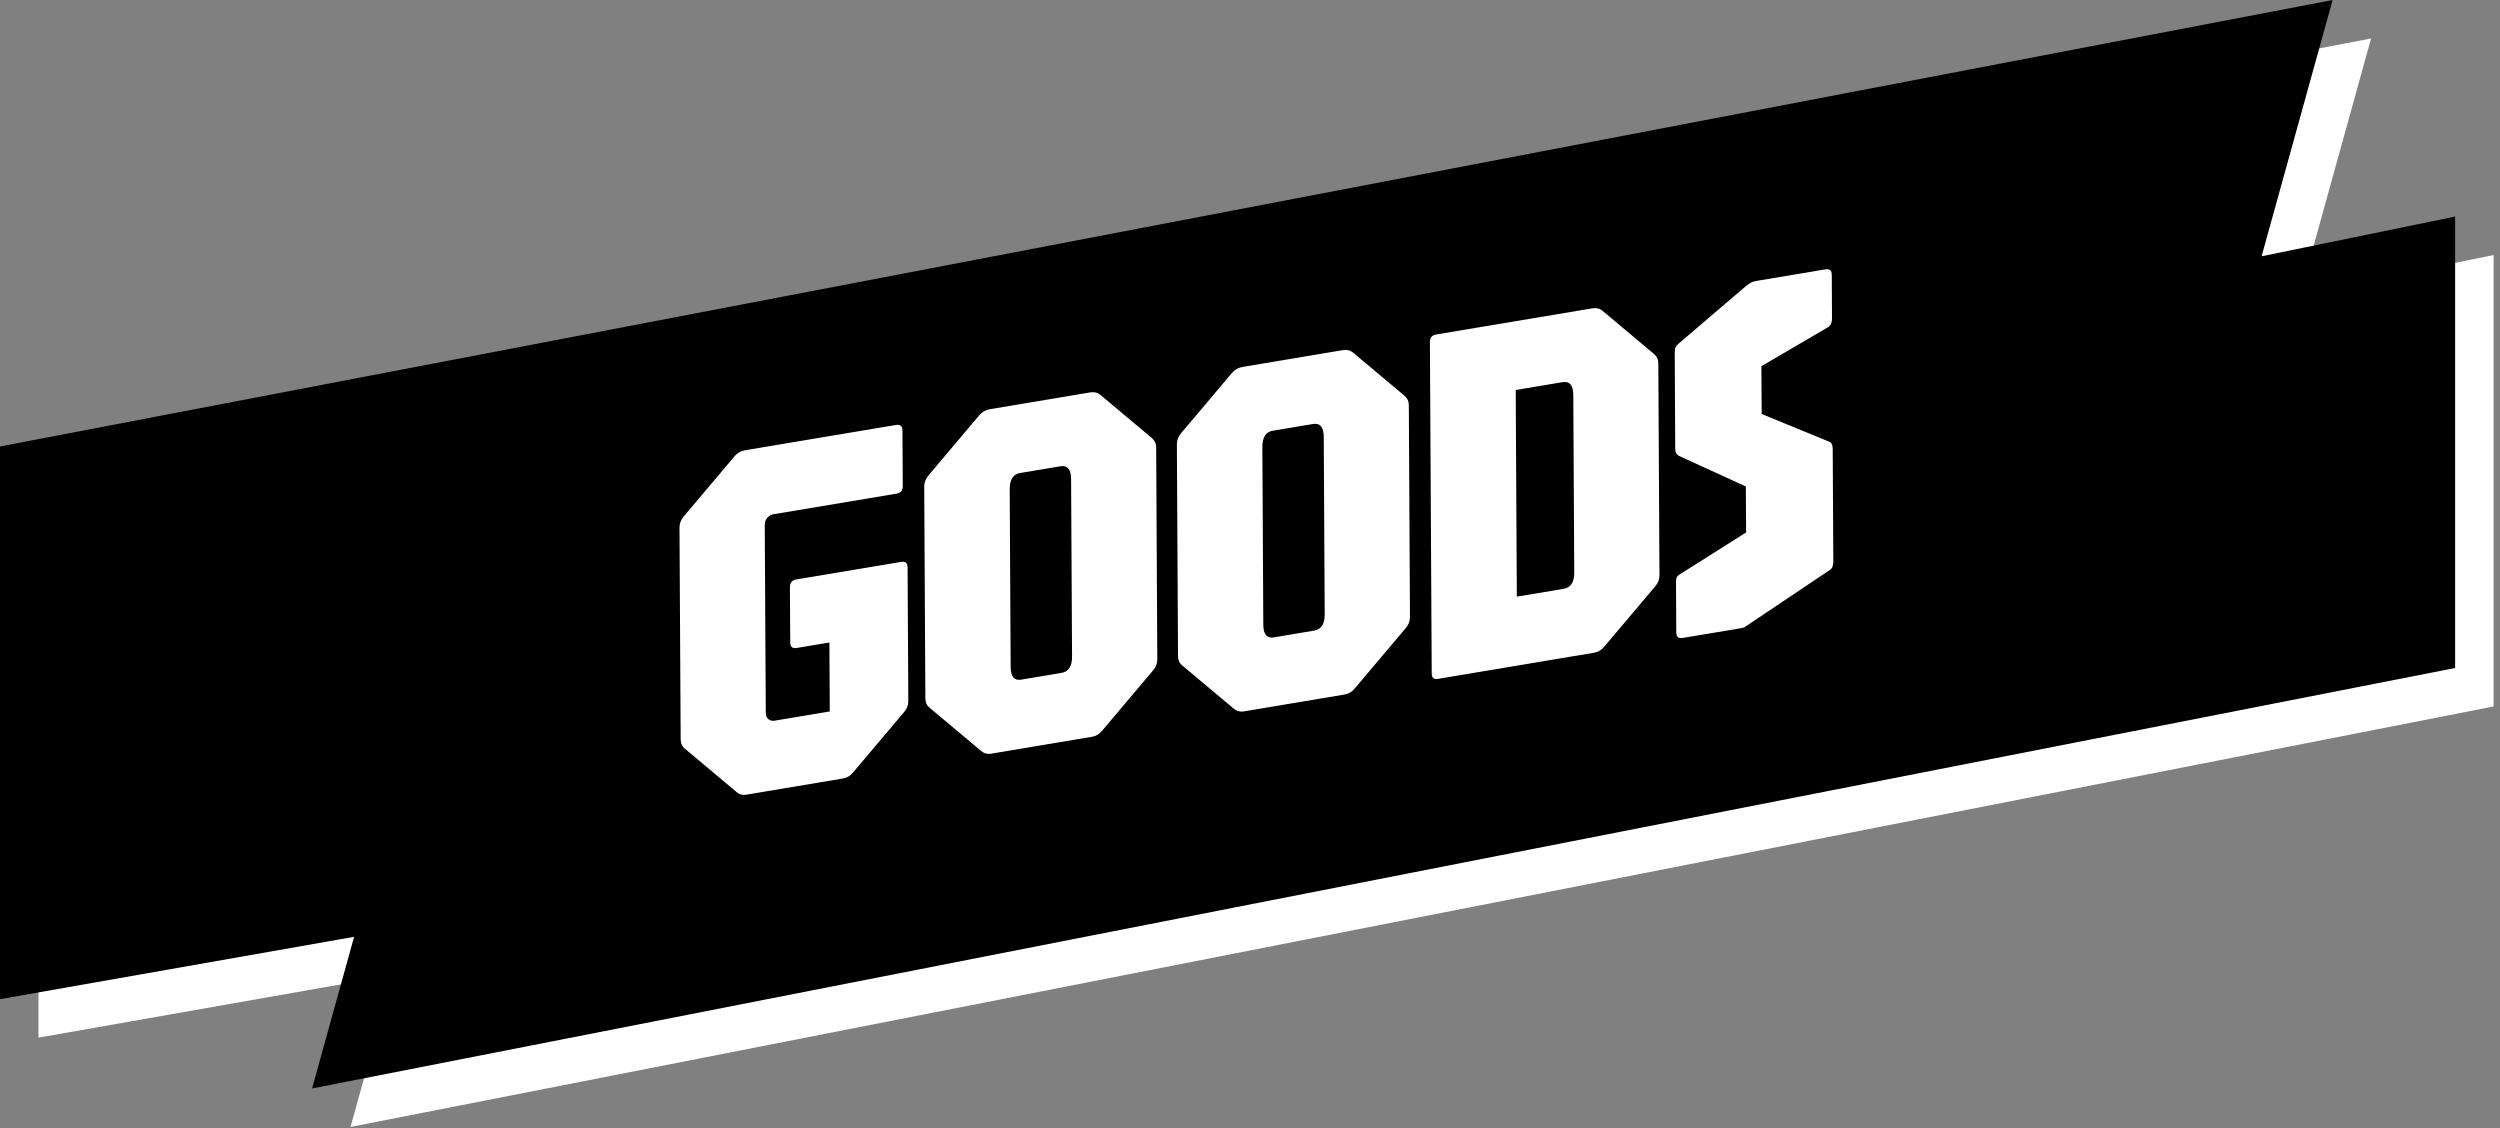
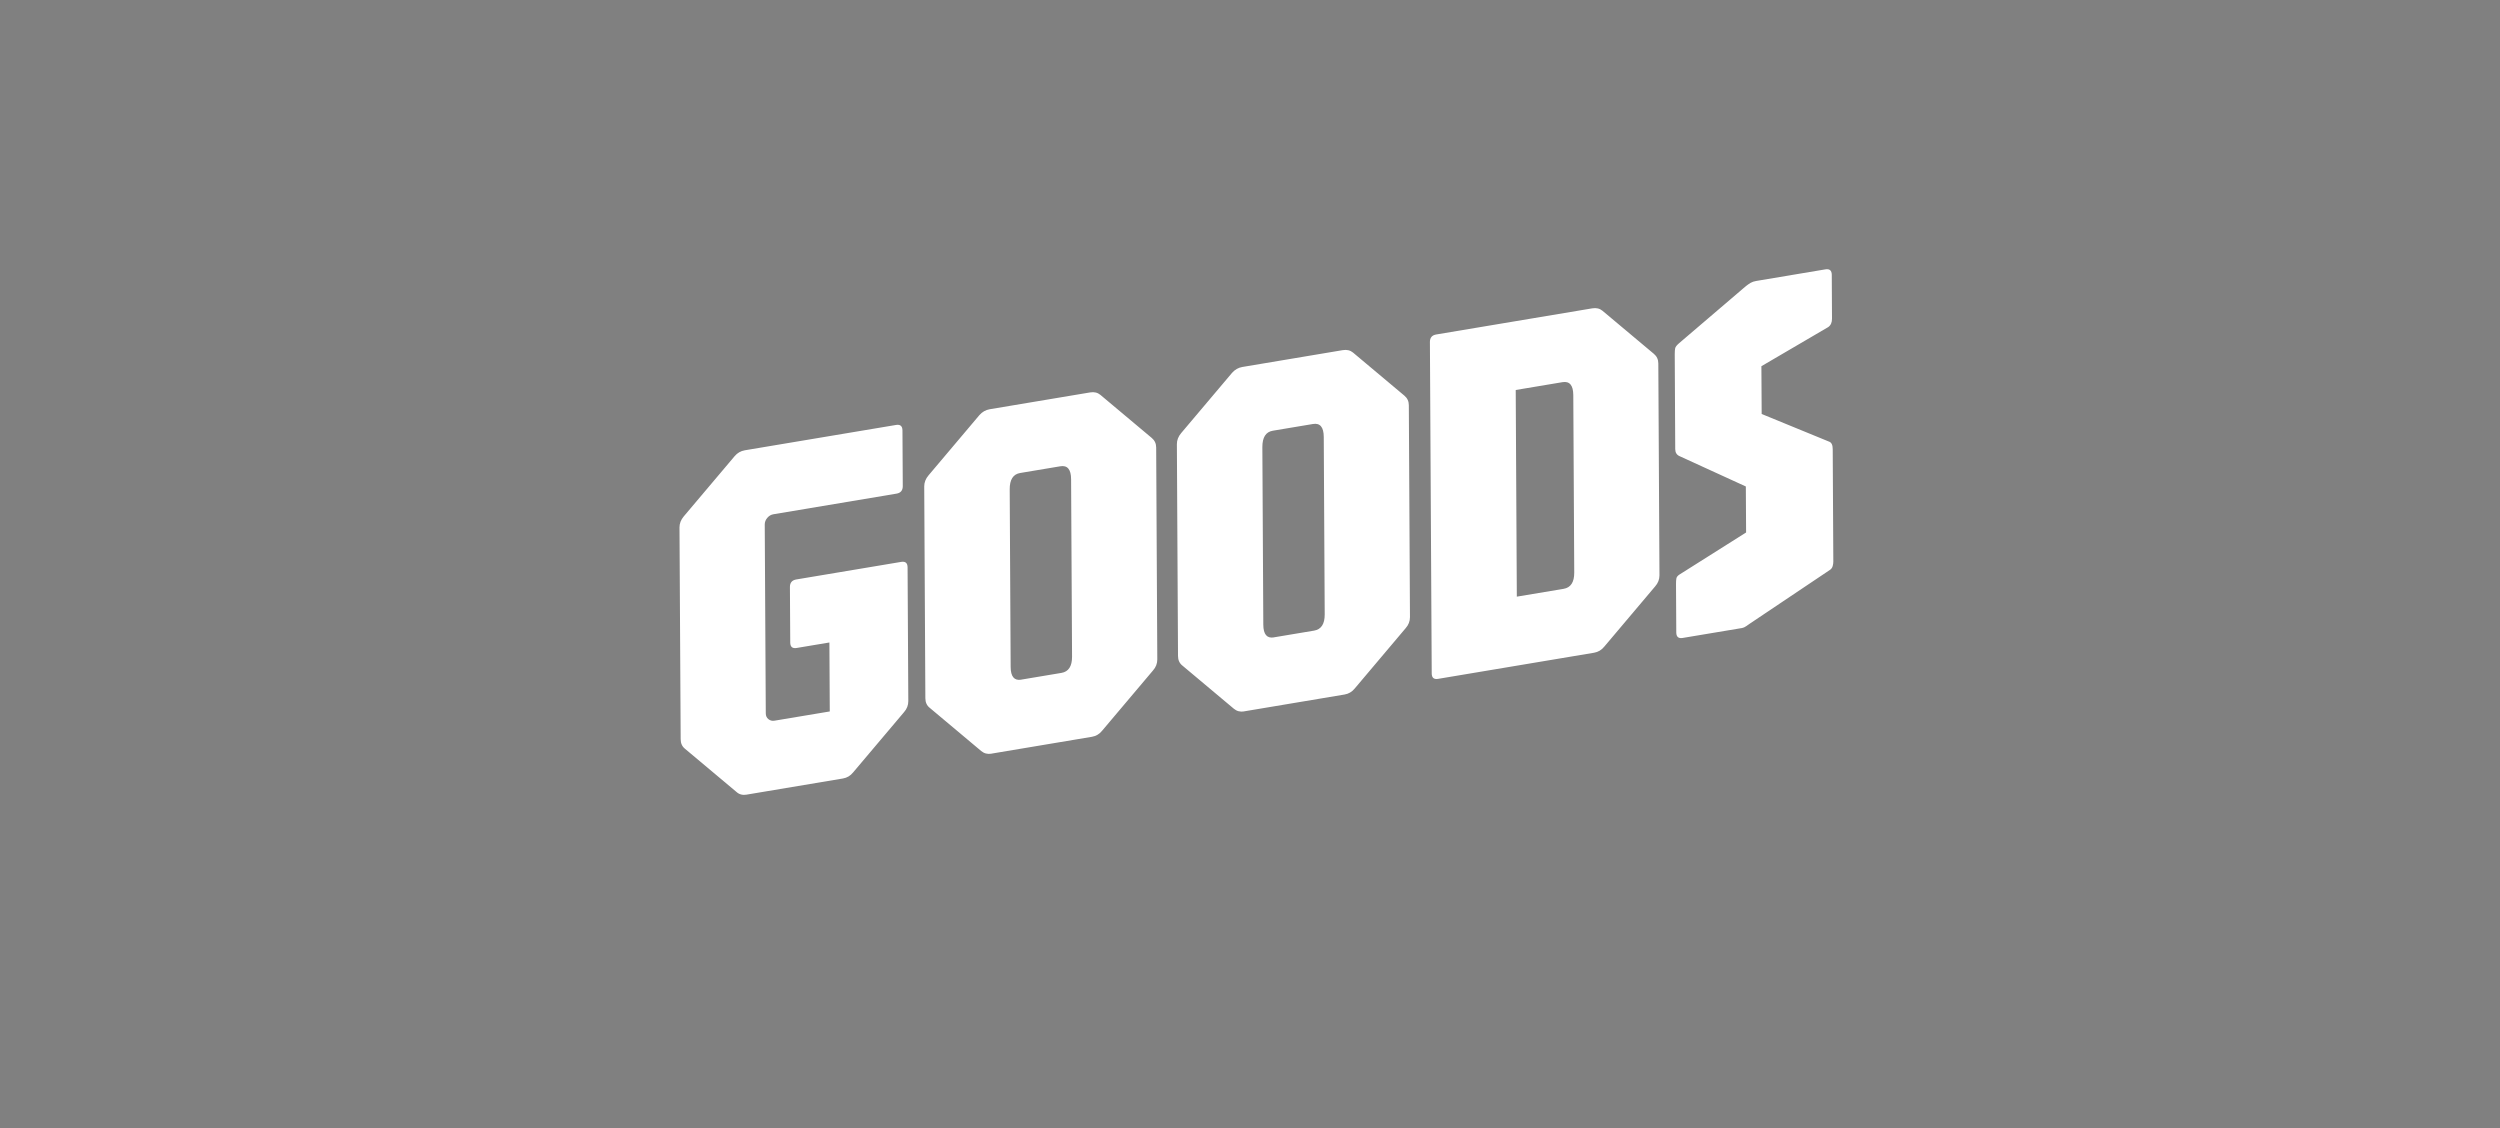
<svg xmlns="http://www.w3.org/2000/svg" width="195" height="88" viewBox="0 0 195 88" fill="none">
  <rect x="0" y="0" width="195" height="88" fill="#808080" stroke="none" />
-   <path d="M194.5 19.892L179.404 22.991L184.945 3L3 37.824V80.935L30.62 76.072L27.342 87.901L194.5 55.103V19.892Z" fill="white" />
-   <path d="M191.5 16.892L176.404 19.991L181.945 0L0 34.824V77.935L27.62 73.072L24.342 84.901L191.5 52.103V16.892Z" fill="black" />
  <path d="M69.889 33.147C70.221 33.09 70.388 33.233 70.392 33.569L70.416 37.919C70.416 38.255 70.253 38.452 69.921 38.505L60.326 40.112C60.139 40.144 59.98 40.236 59.849 40.393C59.714 40.55 59.651 40.722 59.65 40.911L59.731 55.643C59.731 55.832 59.799 55.982 59.934 56.092C60.068 56.203 60.227 56.245 60.414 56.213L64.722 55.493L64.693 50.114L62.142 50.541C61.809 50.599 61.642 50.456 61.639 50.121L61.614 45.787C61.614 45.452 61.777 45.255 62.109 45.198L70.289 43.828C70.621 43.771 70.787 43.913 70.791 44.249L70.848 54.686C70.848 55.007 70.738 55.297 70.512 55.55L66.544 60.248C66.332 60.512 66.066 60.669 65.748 60.722L58.248 61.979L58.245 61.982C57.927 62.035 57.658 61.968 57.445 61.772L53.435 58.409C53.209 58.23 53.092 57.981 53.092 57.66L53 41.139C53 40.829 53.11 40.544 53.336 40.276L57.304 35.578C57.516 35.328 57.781 35.175 58.1 35.122L69.889 33.147ZM85.028 30.609C85.347 30.555 85.612 30.62 85.828 30.798L89.838 34.161C90.064 34.35 90.182 34.6 90.182 34.911L90.269 51.434C90.269 51.755 90.16 52.044 89.934 52.297L85.966 56.996C85.754 57.26 85.488 57.417 85.17 57.47L77.331 58.784V58.788C77.027 58.838 76.758 58.769 76.531 58.577L72.522 55.214C72.295 55.036 72.178 54.786 72.178 54.464L72.09 37.941C72.09 37.63 72.199 37.344 72.426 37.077L76.393 32.379C76.615 32.126 76.882 31.976 77.189 31.922L85.028 30.609ZM104.735 27.311C105.054 27.258 105.319 27.322 105.535 27.5L109.545 30.863C109.771 31.052 109.889 31.302 109.889 31.613L109.977 48.136C109.977 48.457 109.867 48.746 109.641 48.999L105.673 53.698C105.461 53.962 105.195 54.119 104.877 54.172L97.038 55.486V55.49C96.734 55.54 96.465 55.471 96.238 55.279L92.228 51.916C92.002 51.738 91.885 51.488 91.885 51.166L91.797 34.643C91.797 34.333 91.906 34.047 92.133 33.779L96.1 29.082C96.323 28.828 96.592 28.678 96.897 28.625L104.735 27.311ZM83.546 37.377C83.542 36.61 83.258 36.274 82.699 36.371L79.567 36.895C79.022 36.988 78.75 37.416 78.757 38.18L78.831 52.023C78.835 52.776 79.111 53.104 79.656 53.015V53.011L82.788 52.487C83.347 52.394 83.624 51.97 83.62 51.22L83.546 37.377ZM124.195 24.051C124.514 23.998 124.779 24.062 124.995 24.241L129.006 27.603C129.232 27.792 129.349 28.043 129.349 28.353L129.438 44.877C129.437 45.198 129.327 45.486 129.101 45.74L125.134 50.438C124.921 50.702 124.655 50.859 124.337 50.913L112.17 52.951H112.177C111.844 53.008 111.677 52.865 111.674 52.53L111.533 26.675C111.533 26.34 111.696 26.143 112.028 26.089L124.195 24.051ZM142.376 21.011C142.709 20.954 142.874 21.097 142.878 21.432L142.896 24.859C142.896 25.155 142.801 25.373 142.603 25.512L137.389 28.564L137.41 32.291L142.651 34.44C142.853 34.501 142.952 34.7 142.952 35.036L142.999 43.802C142.999 43.909 142.985 44.028 142.949 44.153C142.914 44.278 142.846 44.377 142.74 44.449L136.494 48.639C136.416 48.693 136.317 48.761 136.207 48.839C136.094 48.918 135.984 48.968 135.878 48.986L131.249 49.76H131.252C130.92 49.817 130.754 49.675 130.75 49.339L130.729 45.551C130.729 45.377 130.736 45.234 130.757 45.124C130.775 45.013 130.852 44.913 130.983 44.824L136.196 41.533L136.175 37.945L131.012 35.582C130.785 35.485 130.672 35.303 130.668 35.036L130.63 27.64C130.63 27.426 130.64 27.265 130.665 27.158C130.69 27.054 130.789 26.926 130.962 26.776L136.189 22.31C136.32 22.207 136.444 22.125 136.558 22.057C136.671 21.993 136.812 21.943 136.985 21.915L142.376 21.011ZM103.253 34.08C103.249 33.312 102.965 32.976 102.406 33.073L99.274 33.597C98.73 33.69 98.46 34.118 98.464 34.882L98.538 48.725C98.542 49.478 98.818 49.807 99.363 49.717V49.713L102.495 49.189C103.054 49.096 103.331 48.672 103.327 47.922L103.253 34.08ZM122.717 30.82C122.713 30.052 122.43 29.716 121.874 29.809L118.226 30.419L118.312 46.539L121.959 45.929C122.518 45.836 122.794 45.412 122.791 44.663L122.717 30.82Z" fill="white" />
</svg>